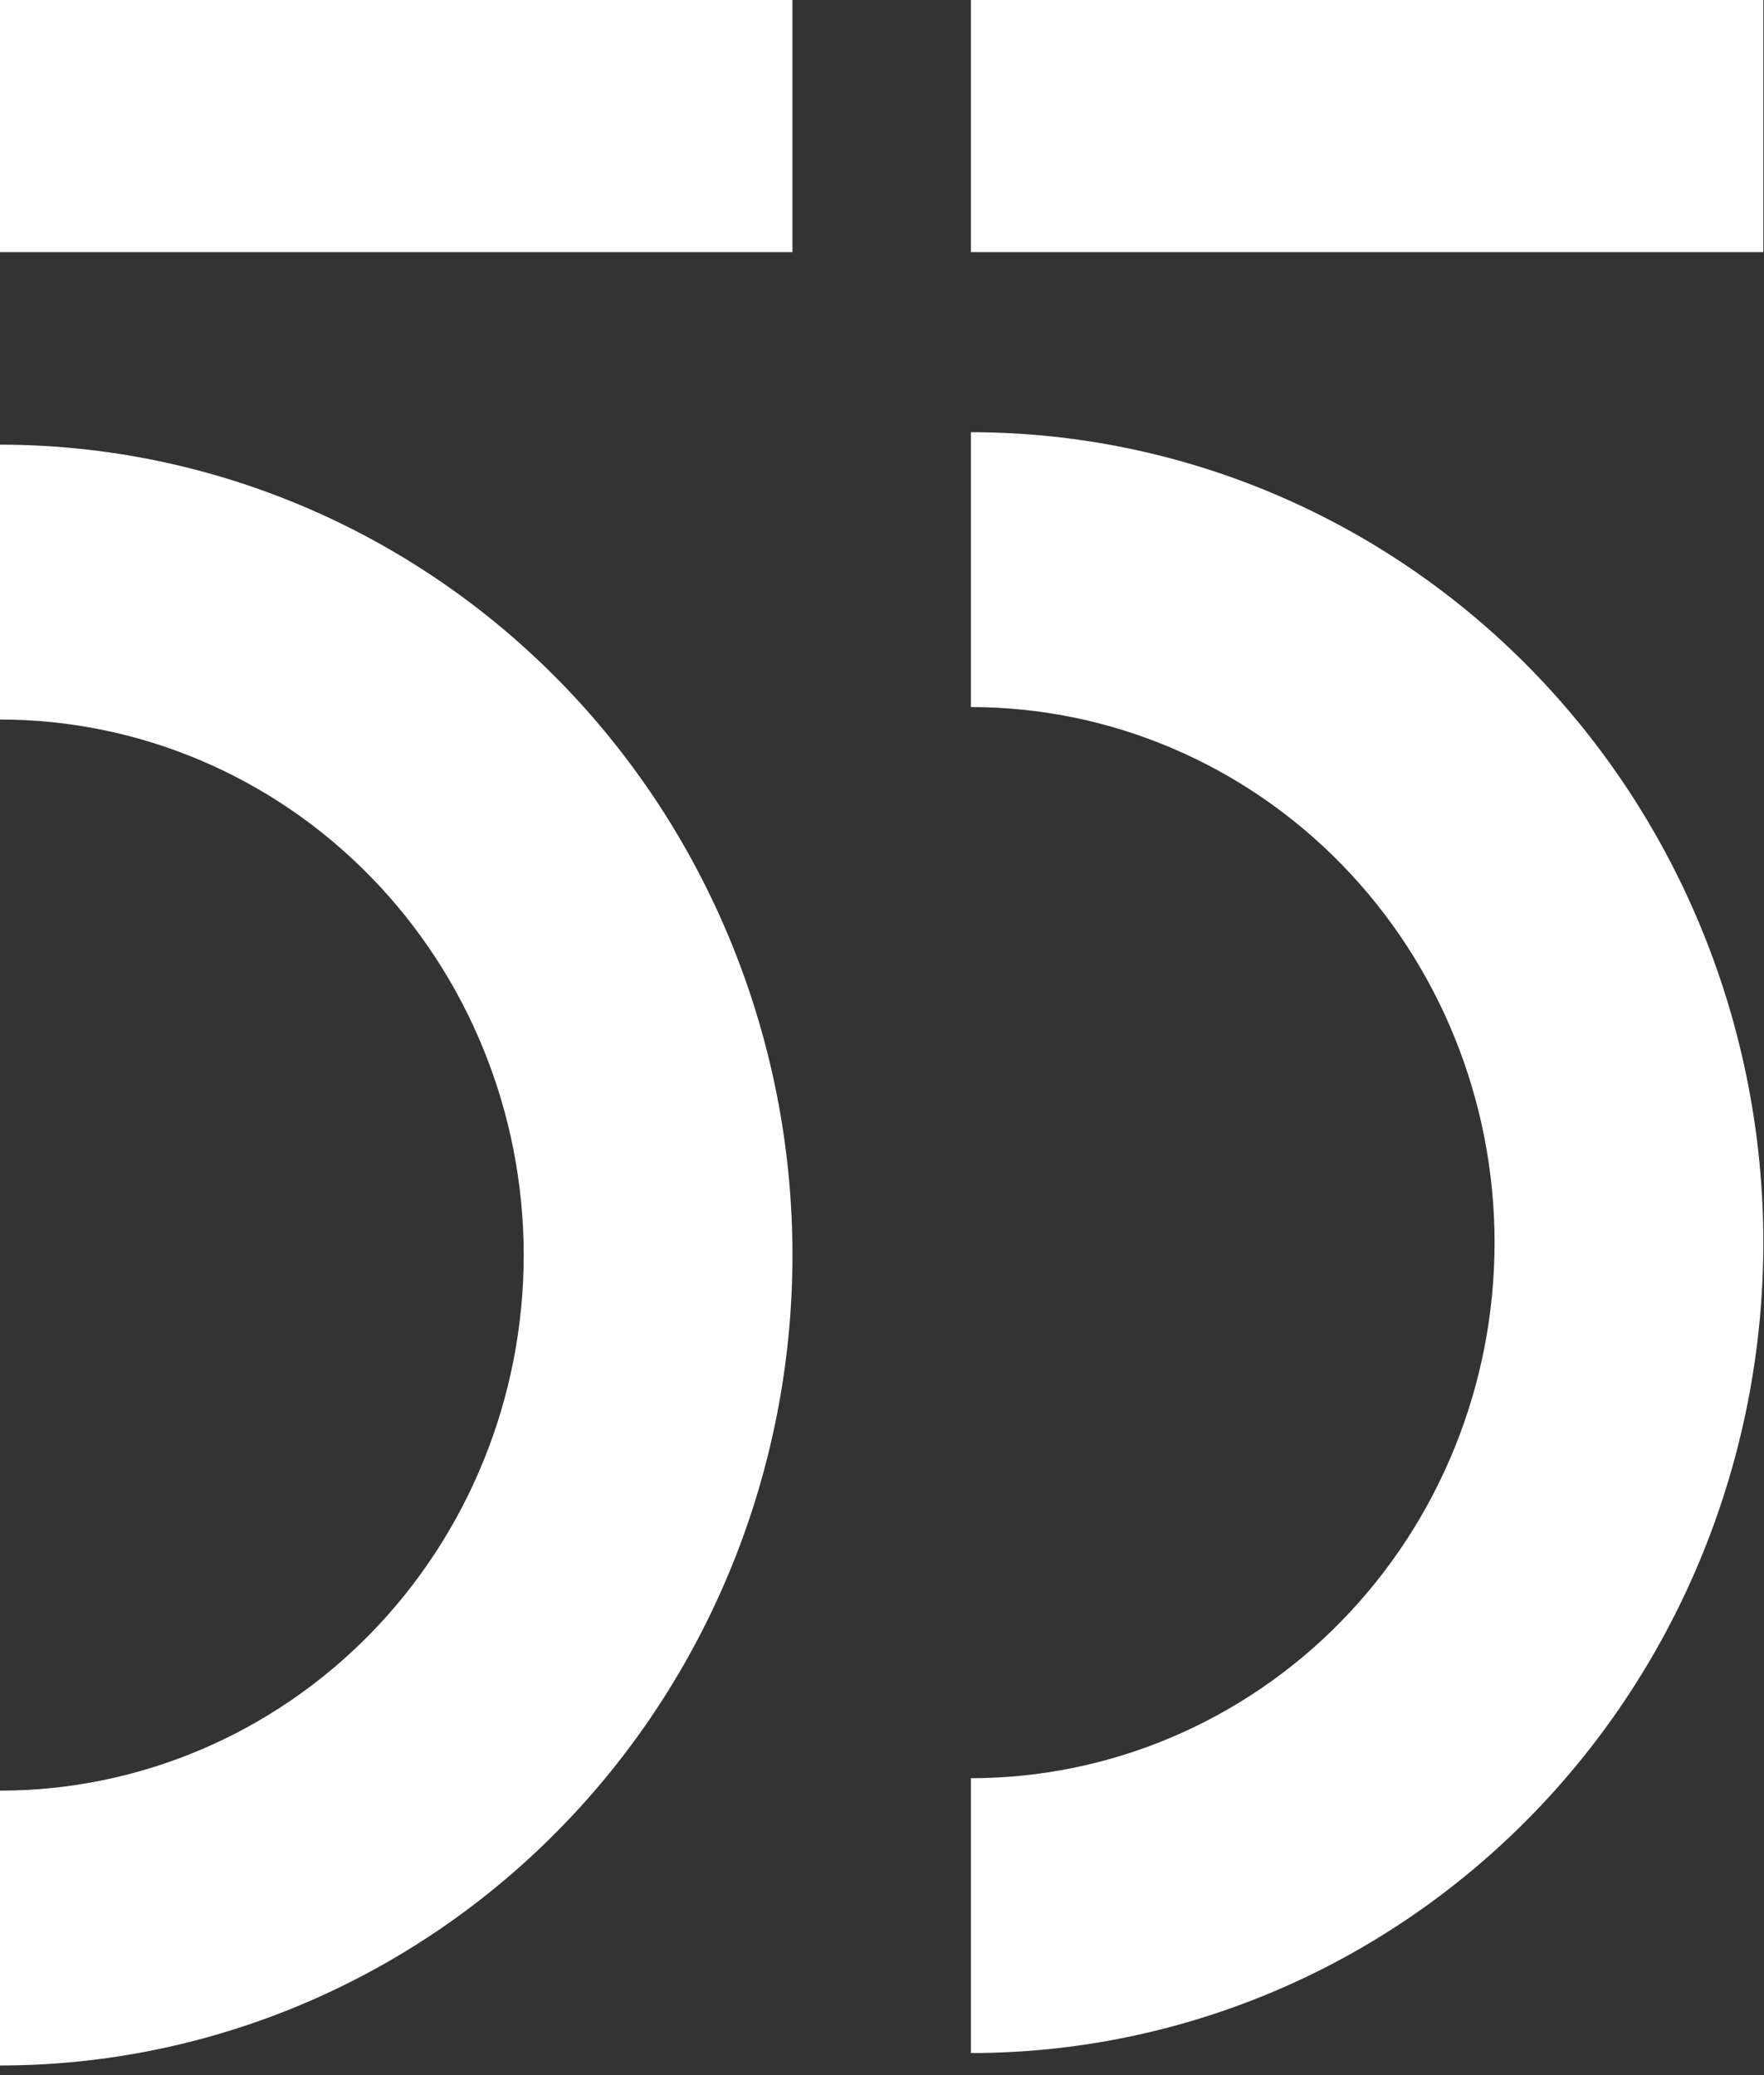
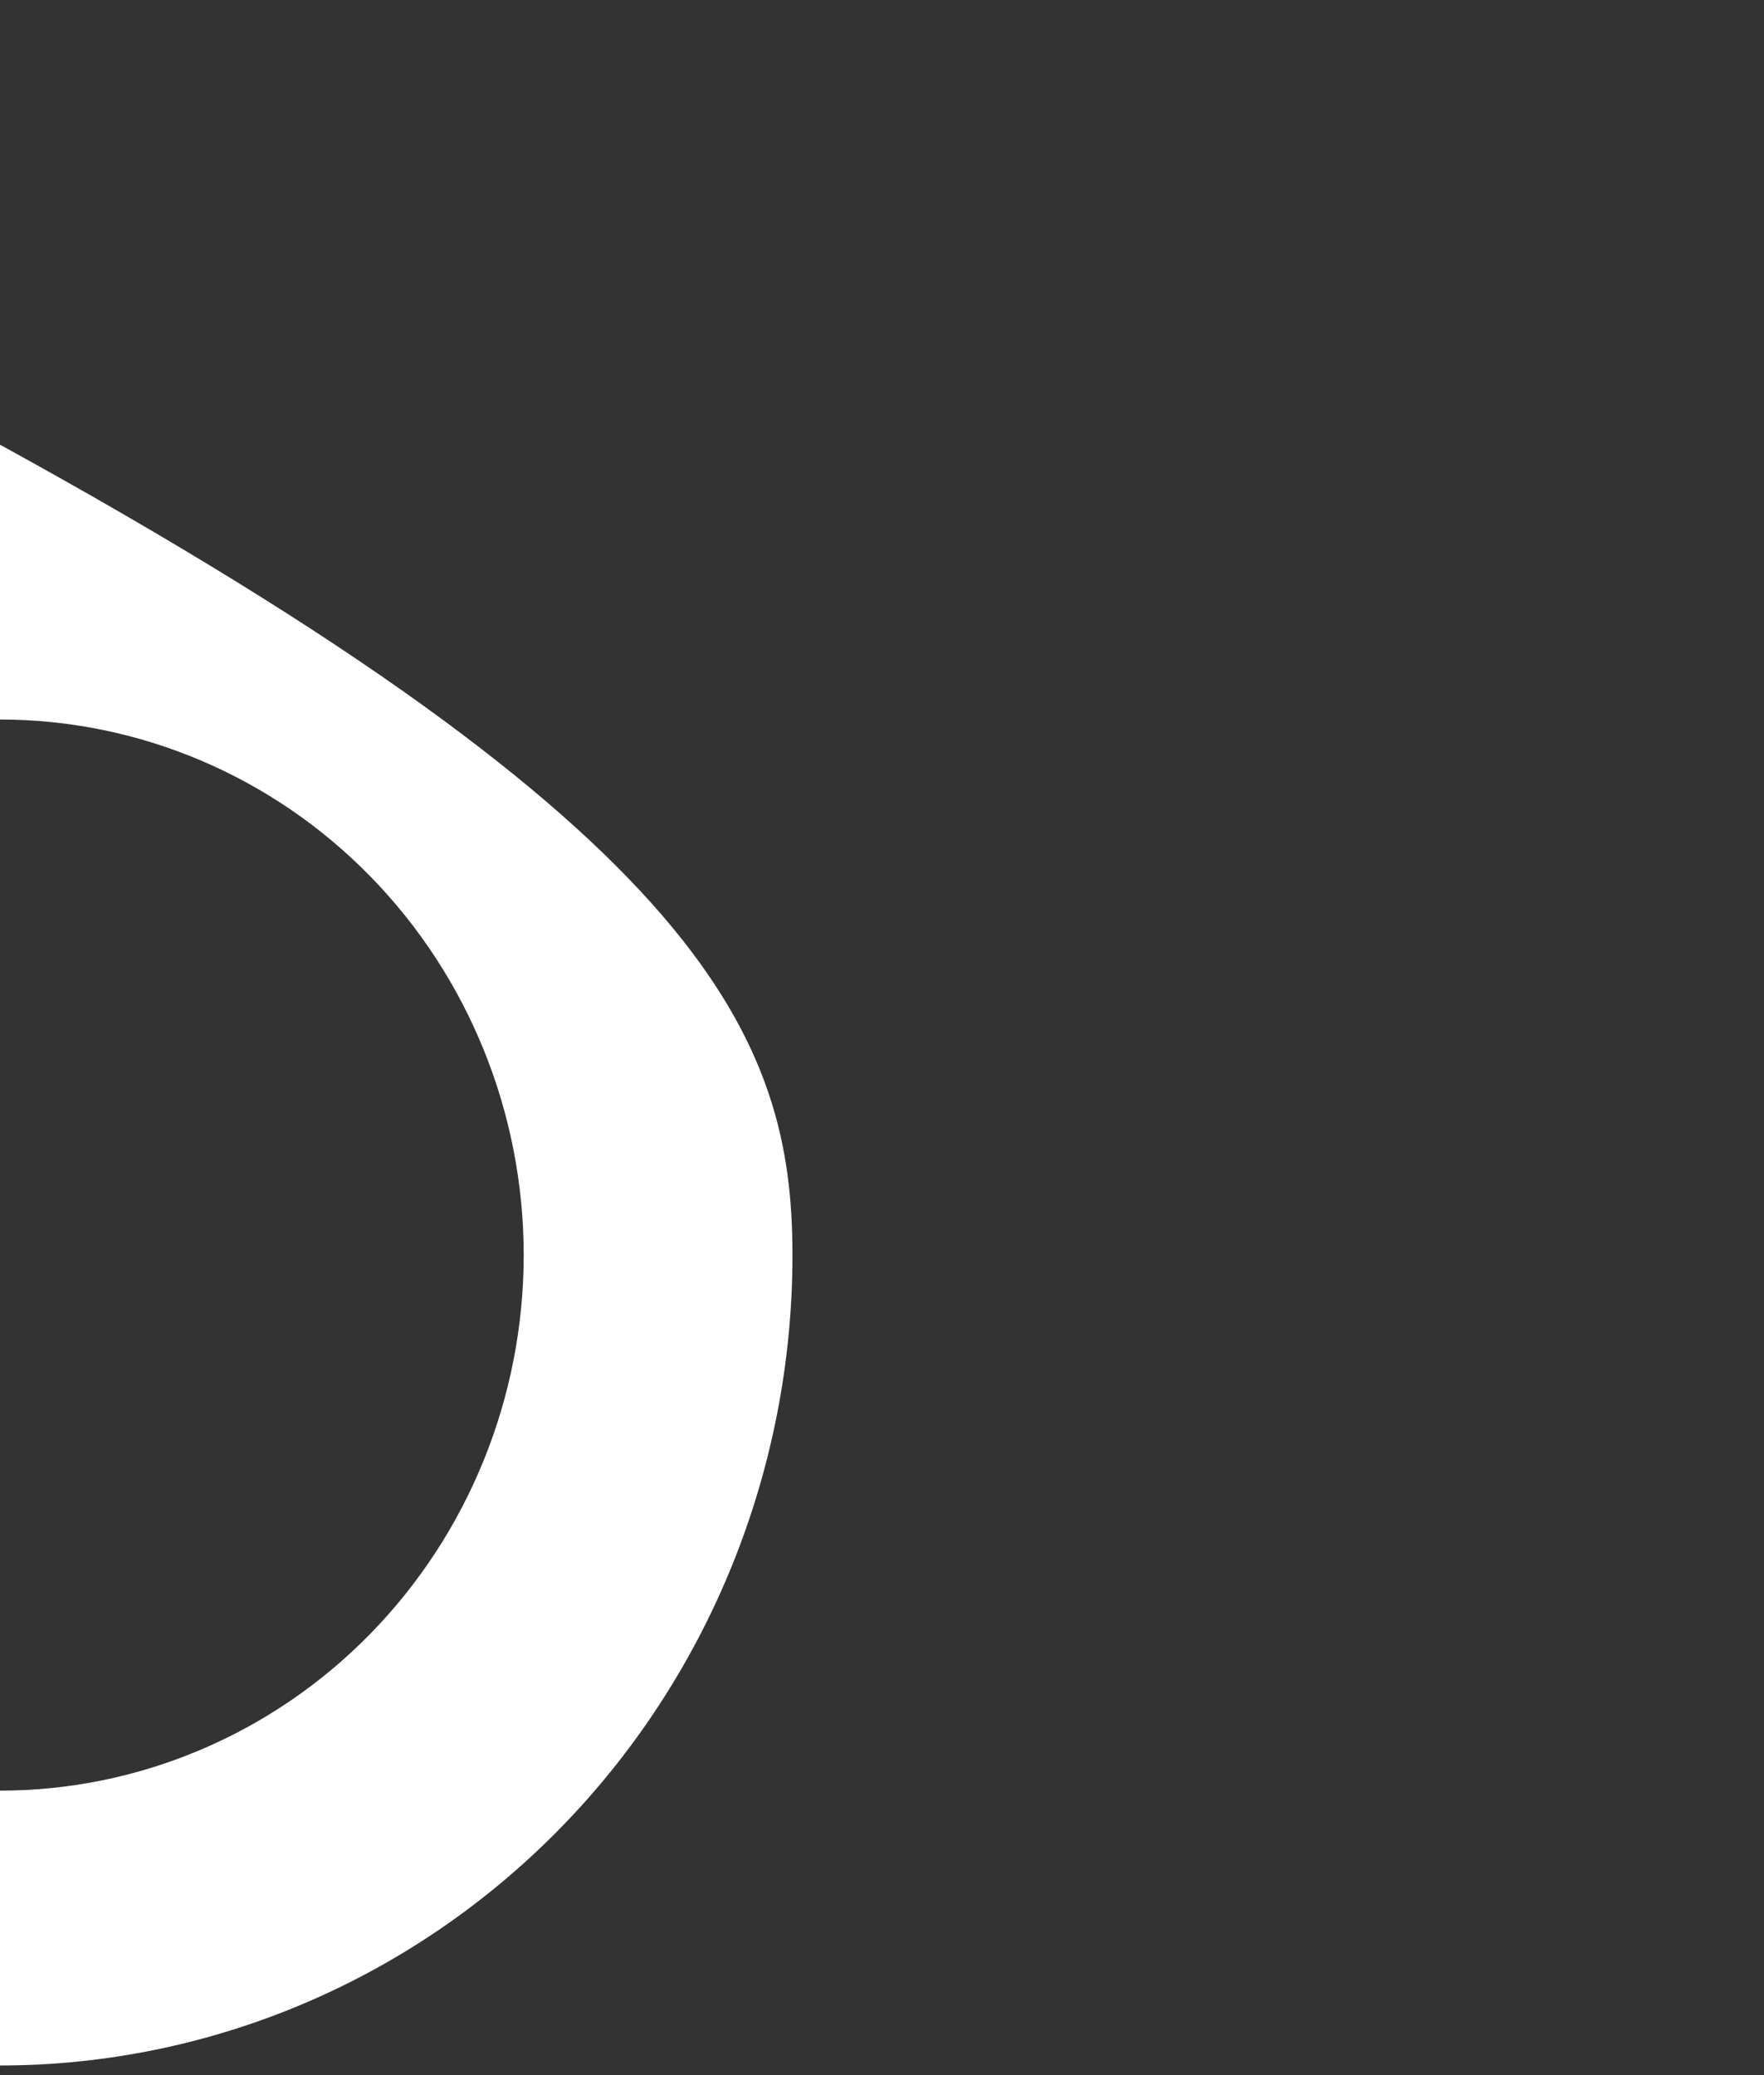
<svg xmlns="http://www.w3.org/2000/svg" width="119" height="140" viewBox="0 0 119 140" fill="none">
  <rect x="0" y="0" width="119" height="140" fill="#333333" stroke="none" />
-   <path d="M53.46 9.34724e-06L0 0L-2.97412e-06 17.01L53.46 17.01L53.46 9.34724e-06Z" fill="white" />
-   <path d="M118.955 3.05176e-05H65.495V17.01H118.955V3.05176e-05Z" fill="white" />
-   <path fill-rule="evenodd" clip-rule="evenodd" d="M90.477 58.286C83.851 51.51 74.865 47.703 65.495 47.703V29.16C79.674 29.16 93.271 34.921 103.297 45.174C113.323 55.428 118.955 69.335 118.955 83.835C118.955 98.336 113.323 112.243 103.297 122.496C93.271 132.75 79.674 138.51 65.495 138.51V119.967C74.865 119.967 83.851 116.161 90.477 109.385C97.102 102.608 100.824 93.418 100.824 83.835C100.824 74.252 97.102 65.062 90.477 58.286Z" fill="white" />
-   <path fill-rule="evenodd" clip-rule="evenodd" d="M24.982 59.126C18.356 52.349 9.37 48.543 -3.24211e-06 48.543L0 30C14.178 30 27.776 35.76 37.802 46.014C47.828 56.267 53.46 70.174 53.46 84.675C53.46 99.176 47.828 113.083 37.802 123.336C27.776 133.59 14.178 139.35 -1.91194e-05 139.35L-1.58772e-05 120.807C9.37 120.807 18.356 117.001 24.982 110.224C31.607 103.448 35.329 94.258 35.329 84.675C35.329 75.092 31.607 65.902 24.982 59.126Z" fill="white" />
+   <path fill-rule="evenodd" clip-rule="evenodd" d="M24.982 59.126C18.356 52.349 9.37 48.543 -3.24211e-06 48.543L0 30C47.828 56.267 53.46 70.174 53.46 84.675C53.46 99.176 47.828 113.083 37.802 123.336C27.776 133.59 14.178 139.35 -1.91194e-05 139.35L-1.58772e-05 120.807C9.37 120.807 18.356 117.001 24.982 110.224C31.607 103.448 35.329 94.258 35.329 84.675C35.329 75.092 31.607 65.902 24.982 59.126Z" fill="white" />
</svg>